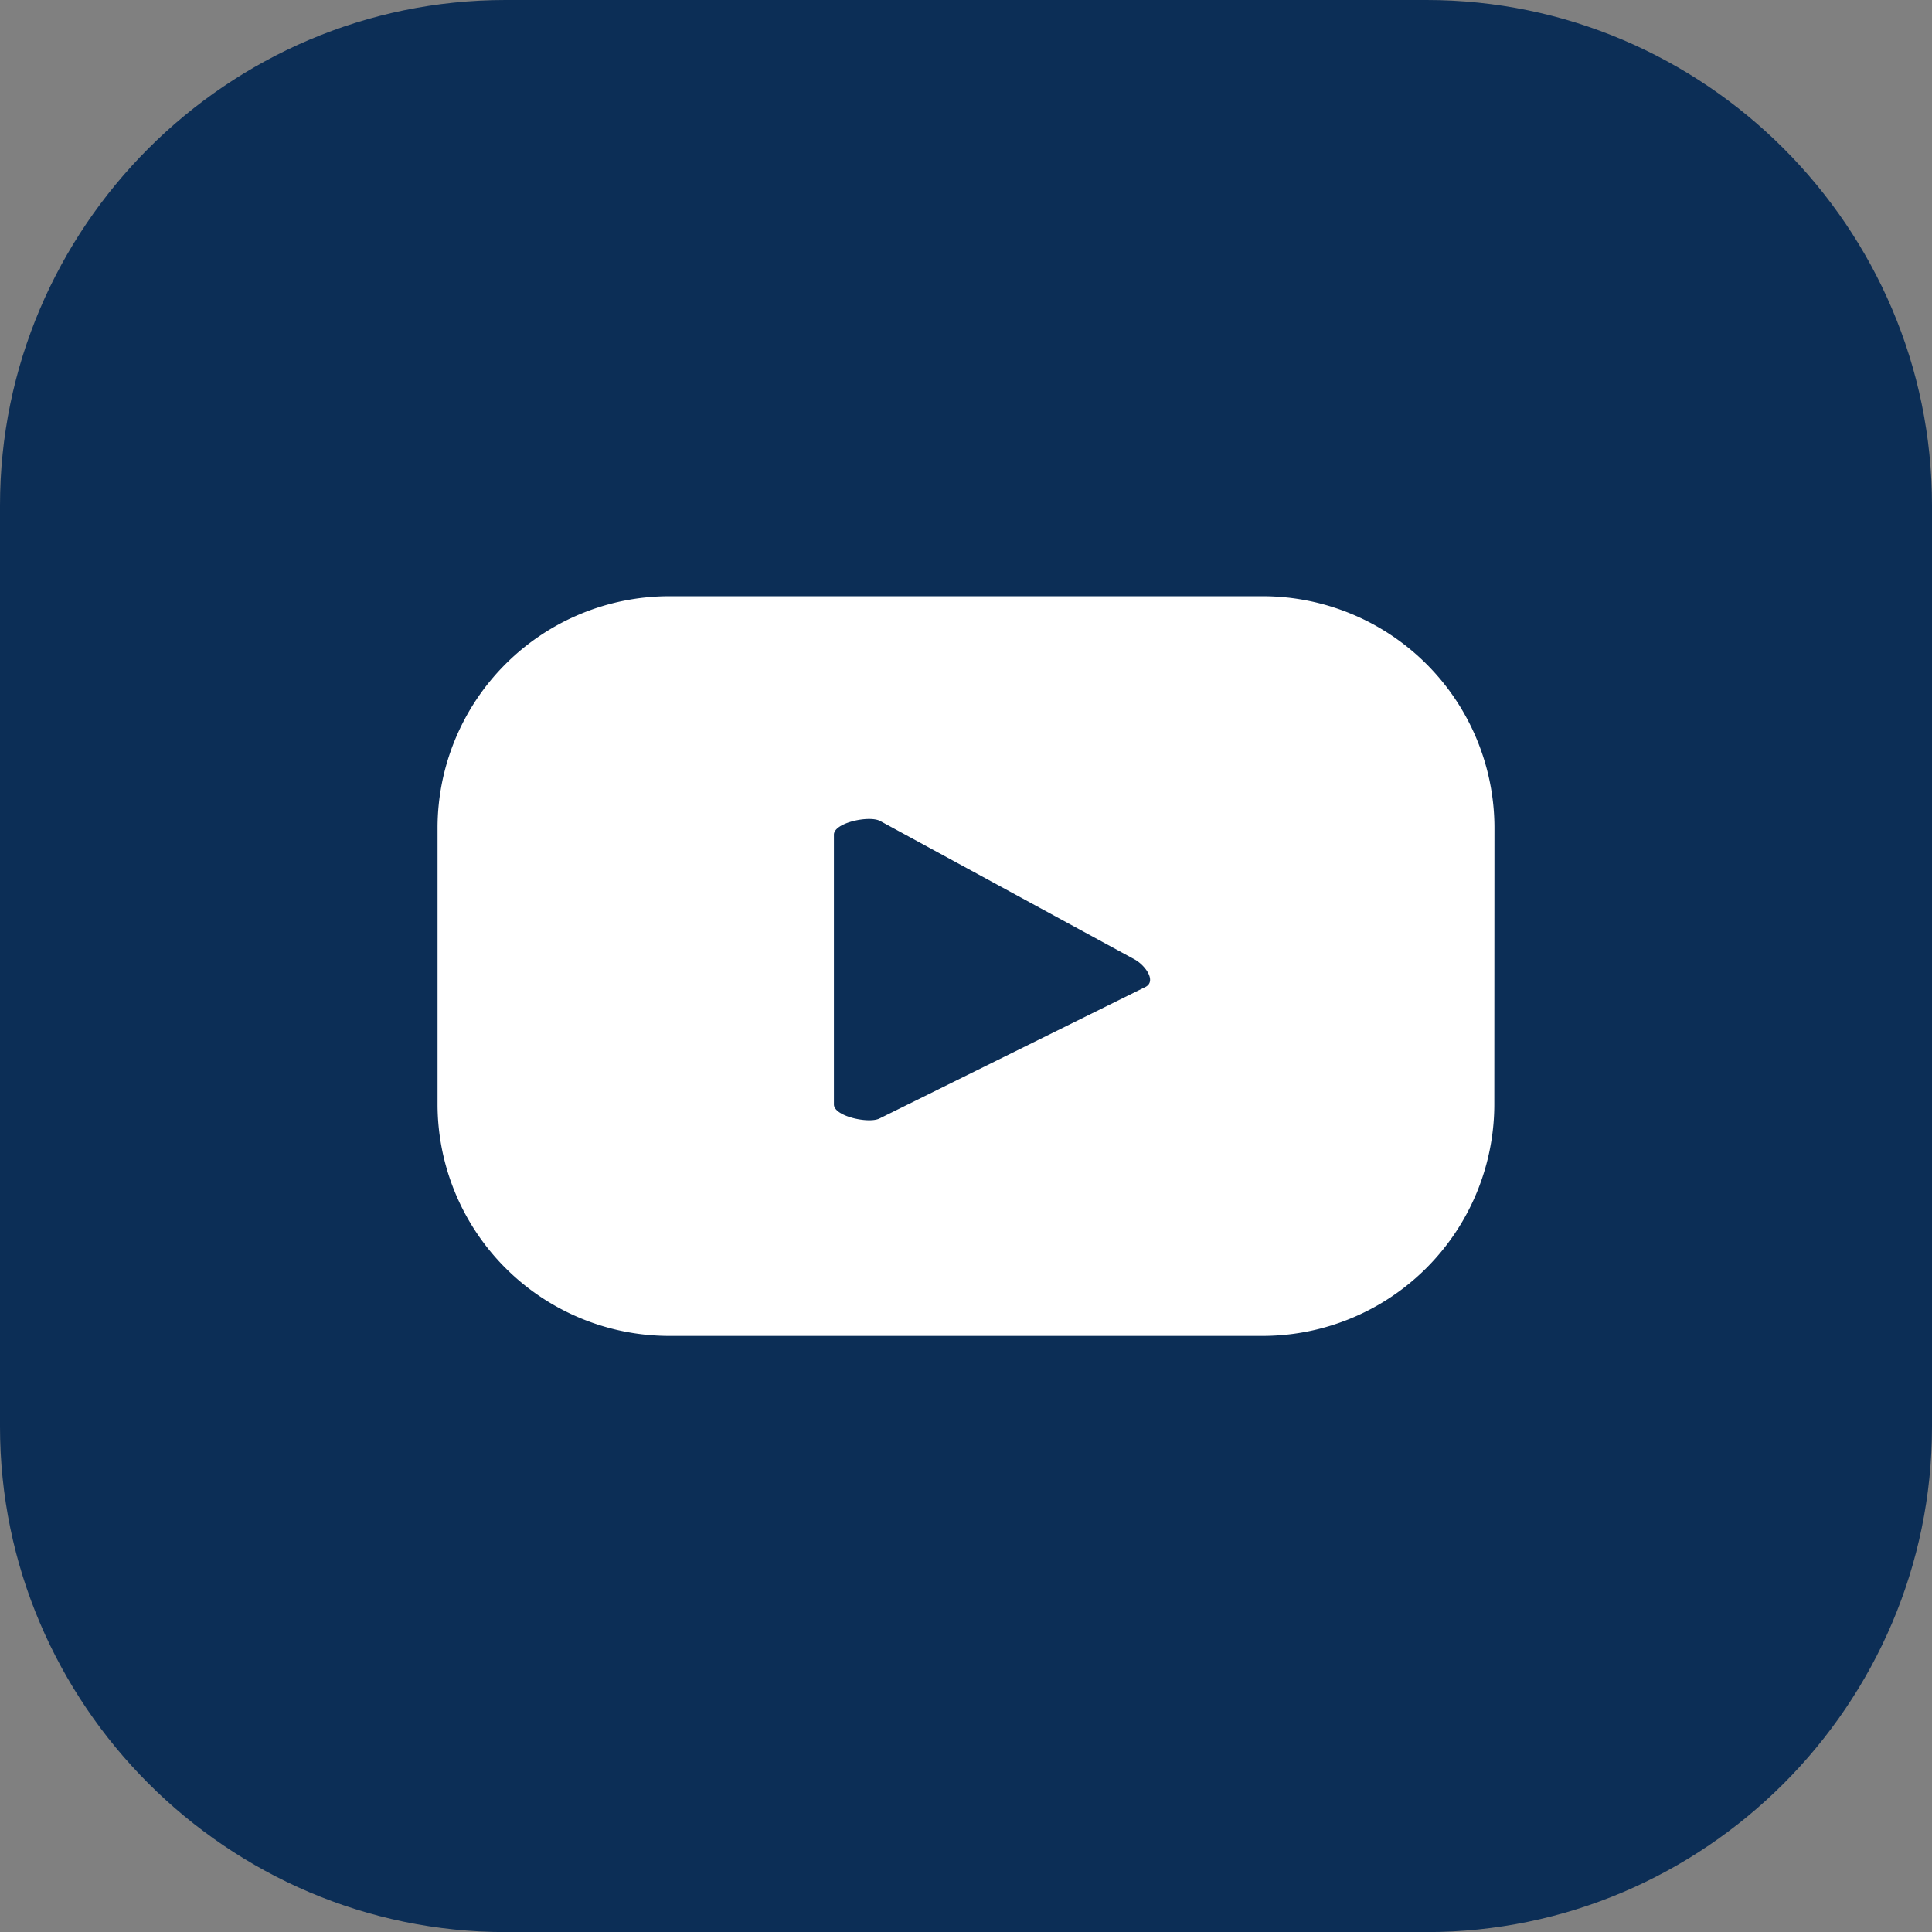
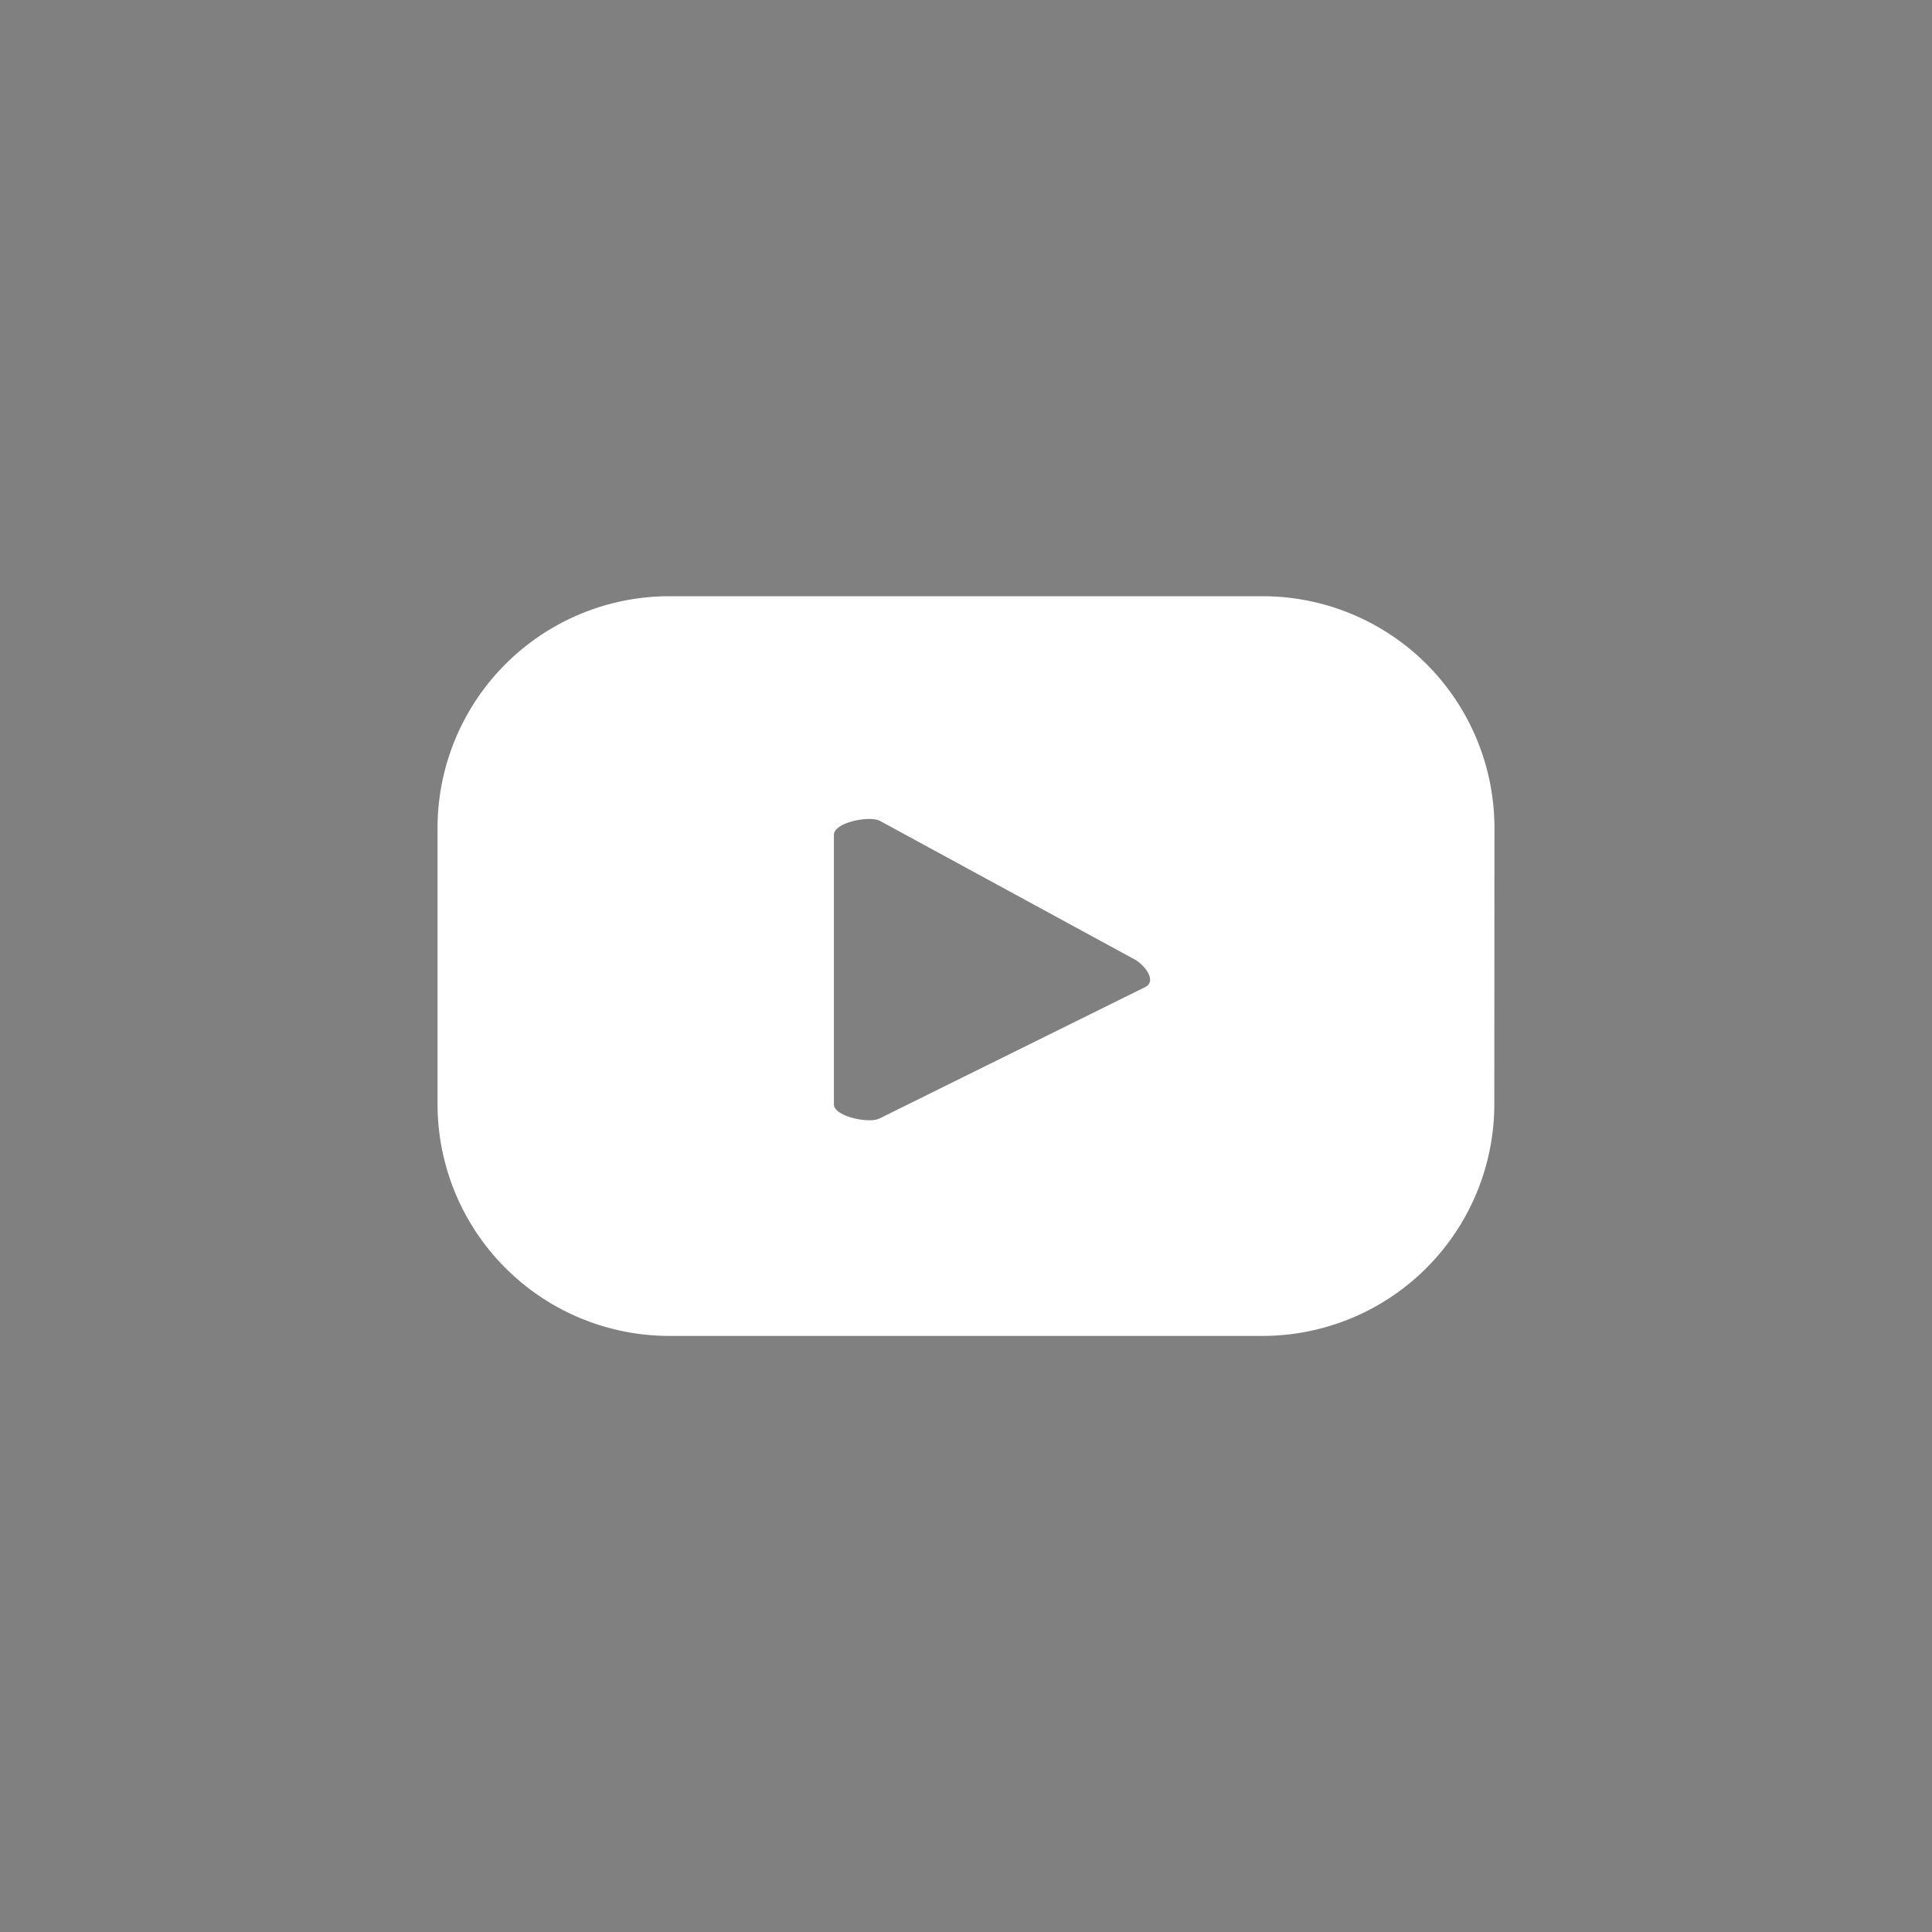
<svg xmlns="http://www.w3.org/2000/svg" viewBox="0 0 416.65 416.67">
  <rect x="0" y="0" width="416.65" height="416.67" fill="#808080" stroke="none" />
  <defs>
    <style>.cls-1{fill:#0c2e56;}.cls-2{fill:#fff;}</style>
  </defs>
  <g id="Layer_2" data-name="Layer 2">
    <g id="Layer_1-2" data-name="Layer 1">
      <g id="Layer_2-2" data-name="Layer 2">
        <g id="e768998e-3e3b-4a7a-9143-82844cc056c7">
-           <path class="cls-1" d="M0,307.67V109C0,49.06,49,0,109,0H307.65c59.94,0,109,49,109,109V307.67c0,59.94-49,109-109,109H109C49.09,416.65,0,367.61,0,307.67Z" />
          <path class="cls-2" d="M322.29,178.58a50,50,0,0,0-50-50H144.36a50,50,0,0,0-50,50h0V238.1a50,50,0,0,0,50,50h127.9a50,50,0,0,0,50-50Zm-75.2,34.23-57.36,28.37c-2.25,1.22-9.89-.41-9.89-3V180c0-2.59,7.69-4.22,10-2.93l54.91,29.87c2.25,1.27,4.64,4.6,2.34,5.87Z" />
        </g>
      </g>
    </g>
  </g>
</svg>